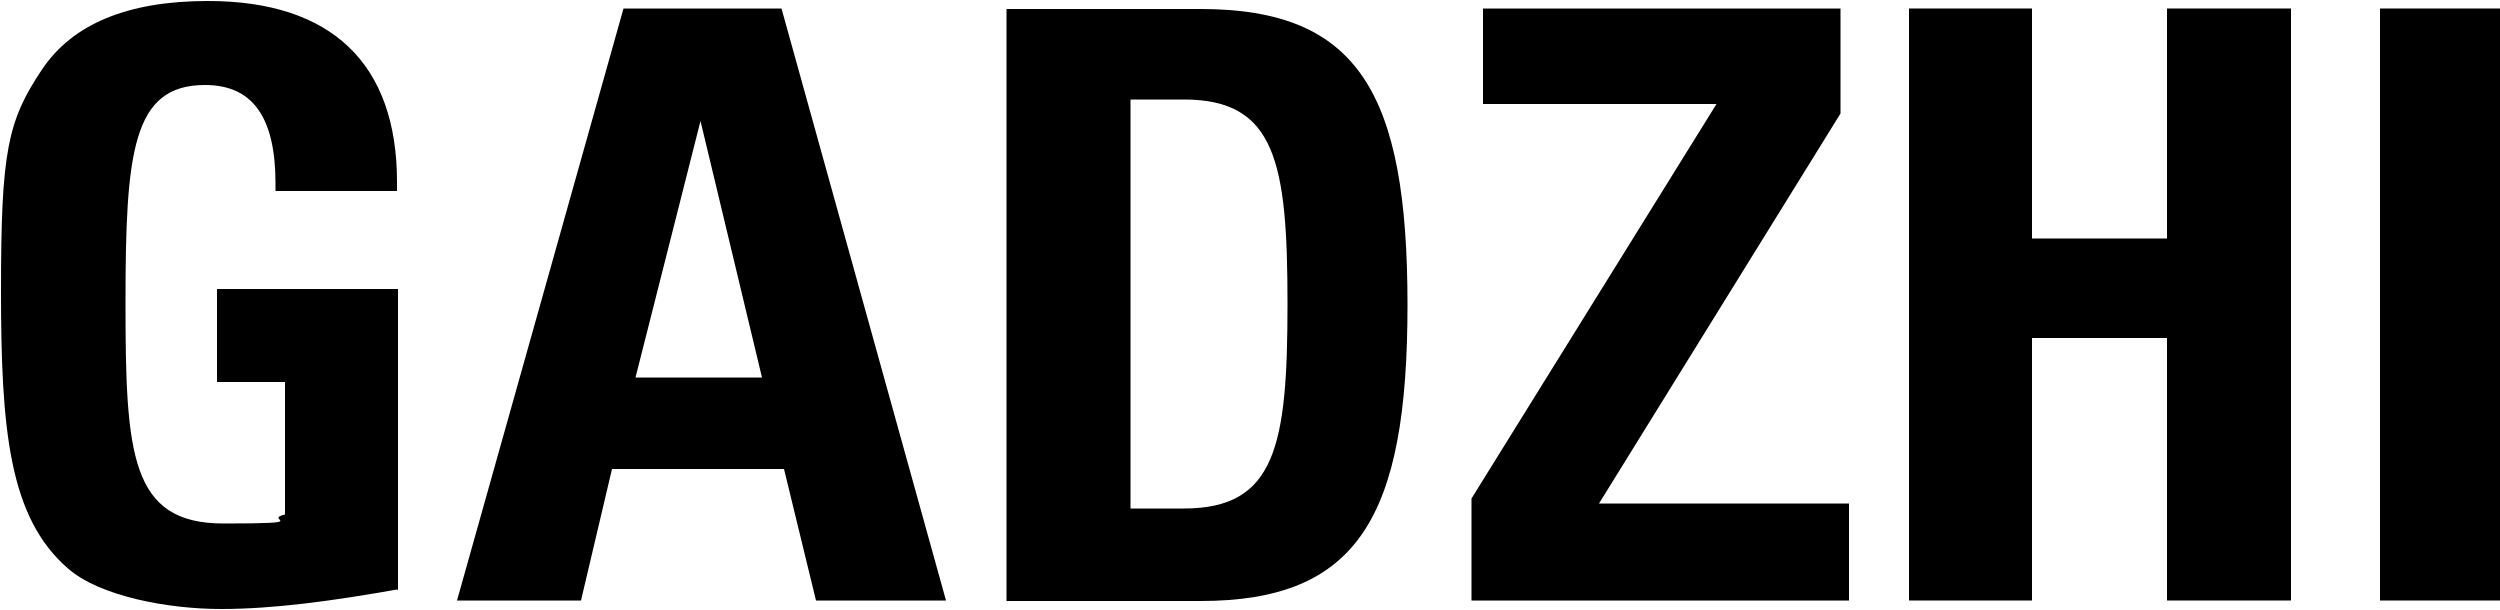
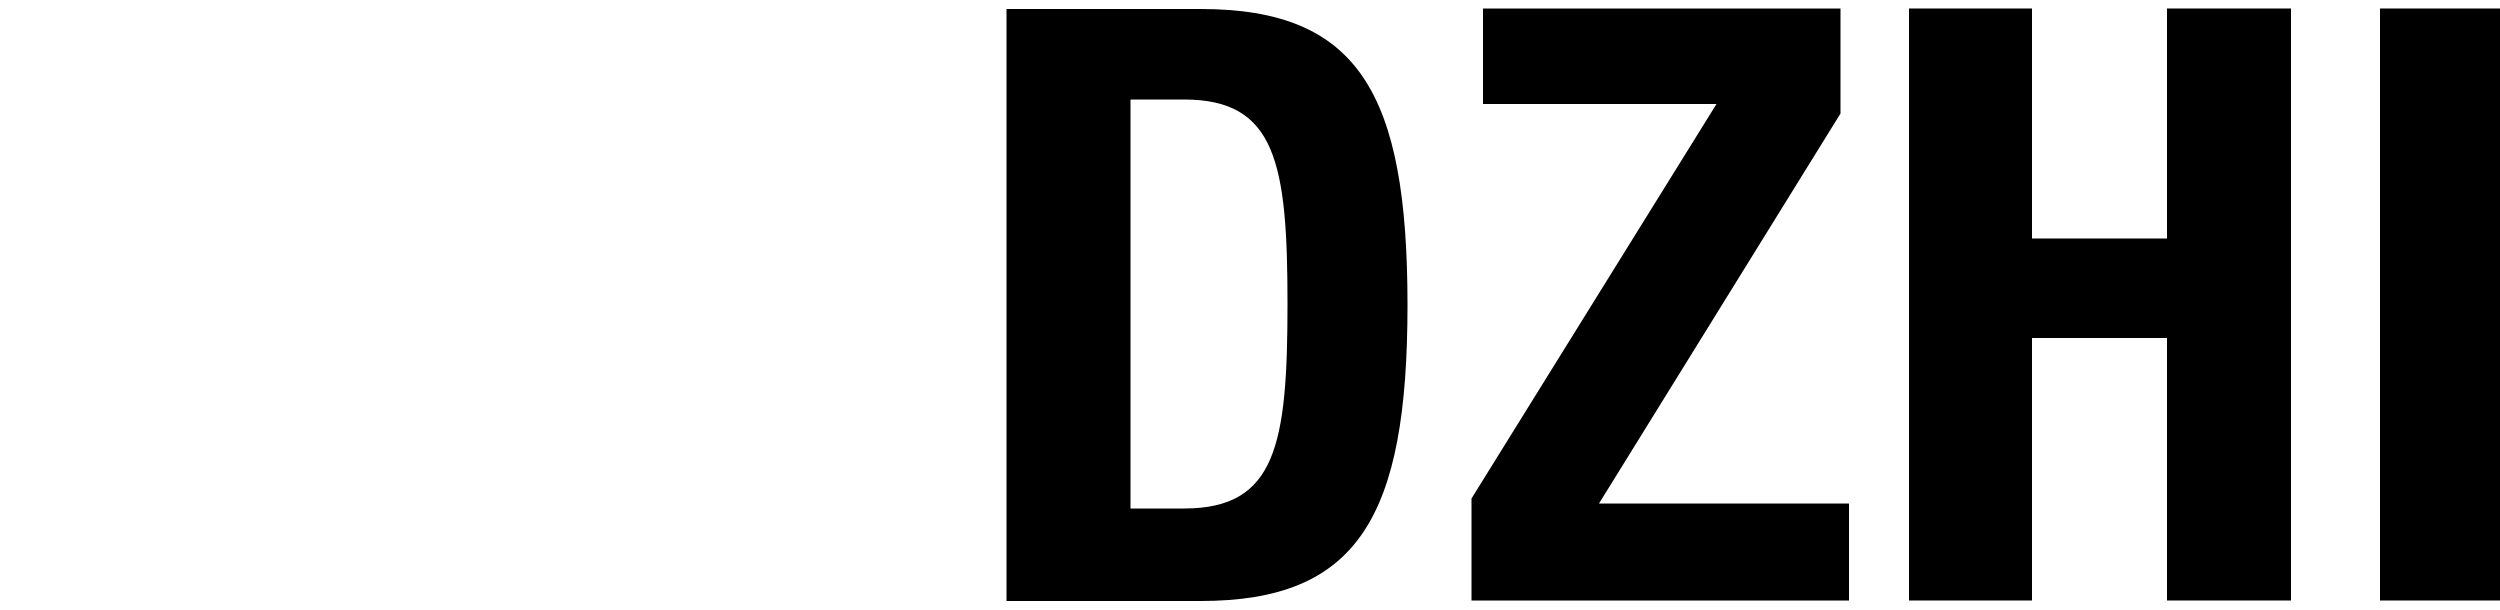
<svg xmlns="http://www.w3.org/2000/svg" viewBox="0 0 500 122" version="1.1" data-name="Capa 1" id="Capa_1">
  <defs>
    <style>
      .cls-1 {
        fill: #000;
        stroke-width: 0px;
      }
    </style>
  </defs>
-   <path d="M79.4,117.9c-13,2.3-24.7,3.9-35.2,3.9s-24.2-2.5-30.6-8.1C1.8,103.5.2,85.9.2,58.1S1.5,24.2,8.4,13.9C14.5,4.8,25.5.2,41.6.2c24.7,0,37.8,12.5,37.8,36.2v1.8h-24.3v-1.5c0-13.3-4.6-19.7-14.1-19.7-14.5,0-15.9,13.3-15.9,43.6s1,44.1,19.6,44.1,7.6-.7,12.3-1.8v-26.5h-13.6v-18.6h36.2v60.2Z" class="cls-1" />
-   <path d="M152.4,75.5l-12.3-51.3-13,51.3h25.3ZM156.8,93.8h-34.4l-6.2,26.3h-24.8L124.7,1.7h31.6l32.9,118.4h-26l-6.4-26.3Z" class="cls-1" />
  <path d="M226.1,101.7h10.7c18.4,0,20.7-12.7,20.7-40.9s-2.3-40.9-20.7-40.9h-10.7v81.9ZM240.1,1.8c31.6,0,41.4,16.8,41.4,59.2s-9.9,59.2-41.4,59.2h-38.8V1.8h38.8Z" class="cls-1" />
  <polygon points="294.3 99.7 343.3 20.8 296.6 20.8 296.6 1.7 368.1 1.7 368.1 22.7 319.8 100.7 369.8 100.7 369.8 120.1 294.3 120.1 294.3 99.7" class="cls-1" />
  <polygon points="381.8 120.1 381.8 1.7 406.4 1.7 406.4 47.7 433.4 47.7 433.4 1.7 458.2 1.7 458.2 120.1 433.4 120.1 433.4 67.6 406.4 67.6 406.4 120.1 381.8 120.1" class="cls-1" />
  <rect height="118.4" width="24" y="1.7" x="476" class="cls-1" />
</svg>